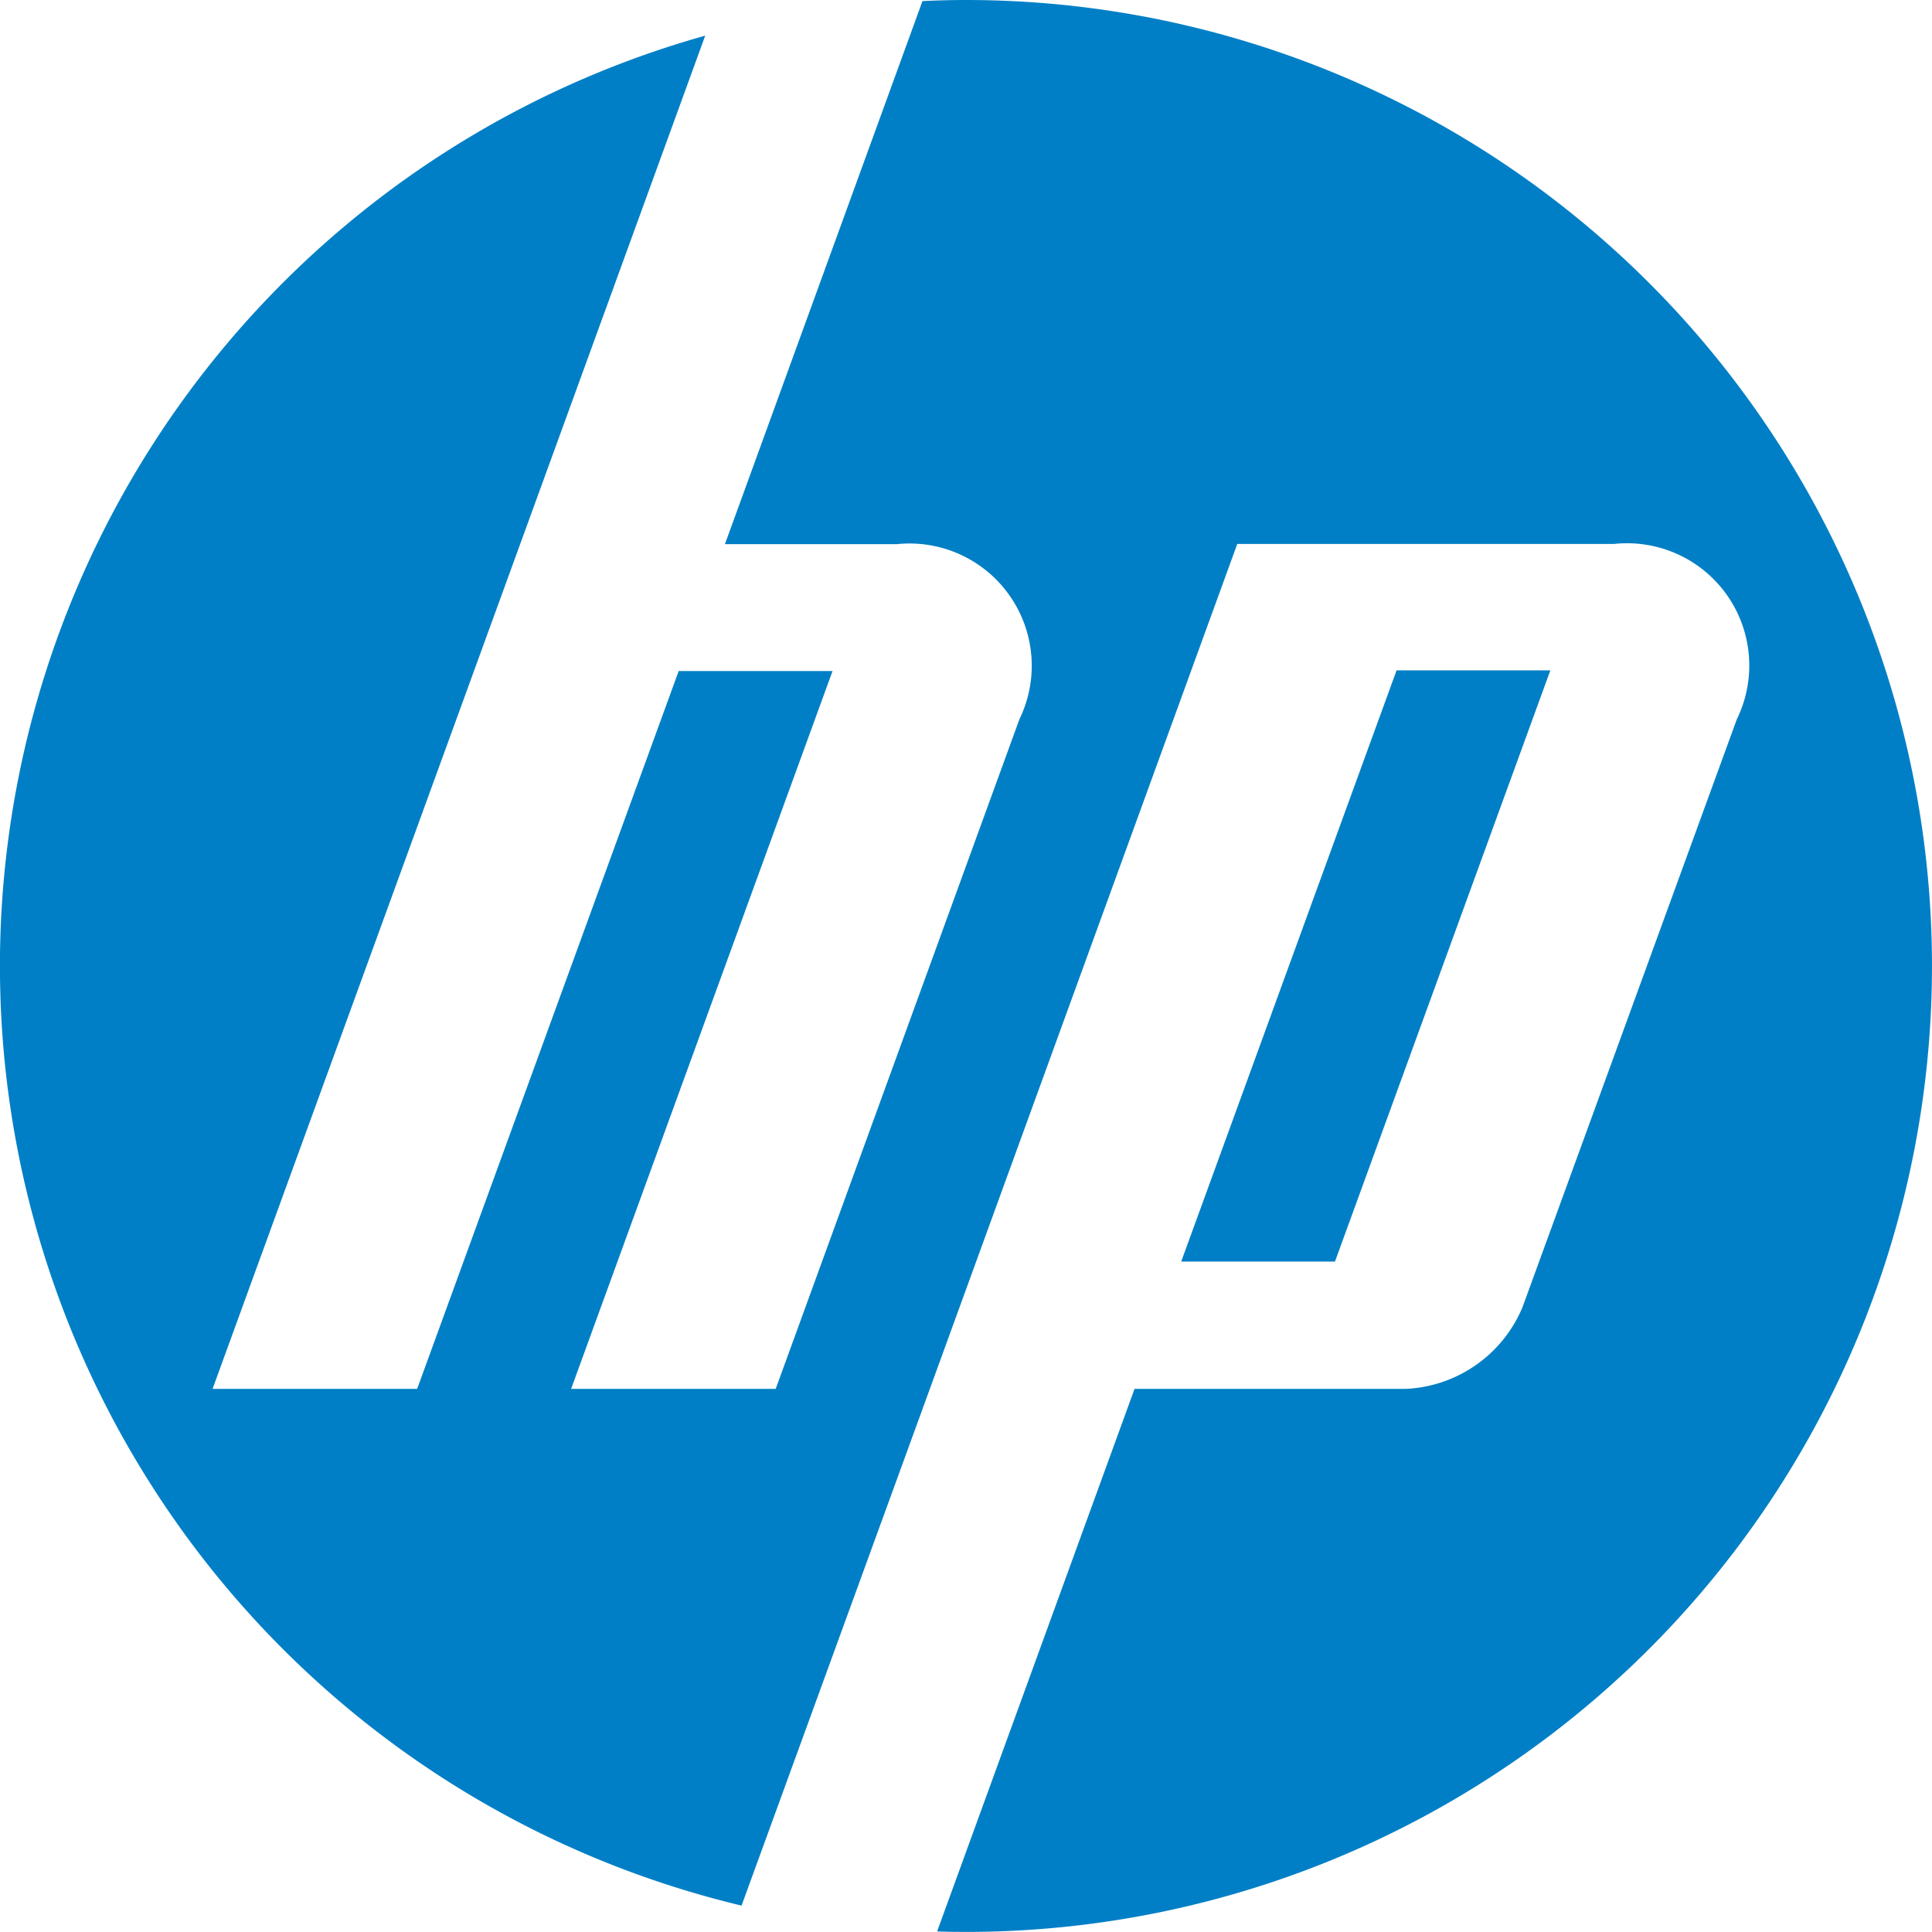
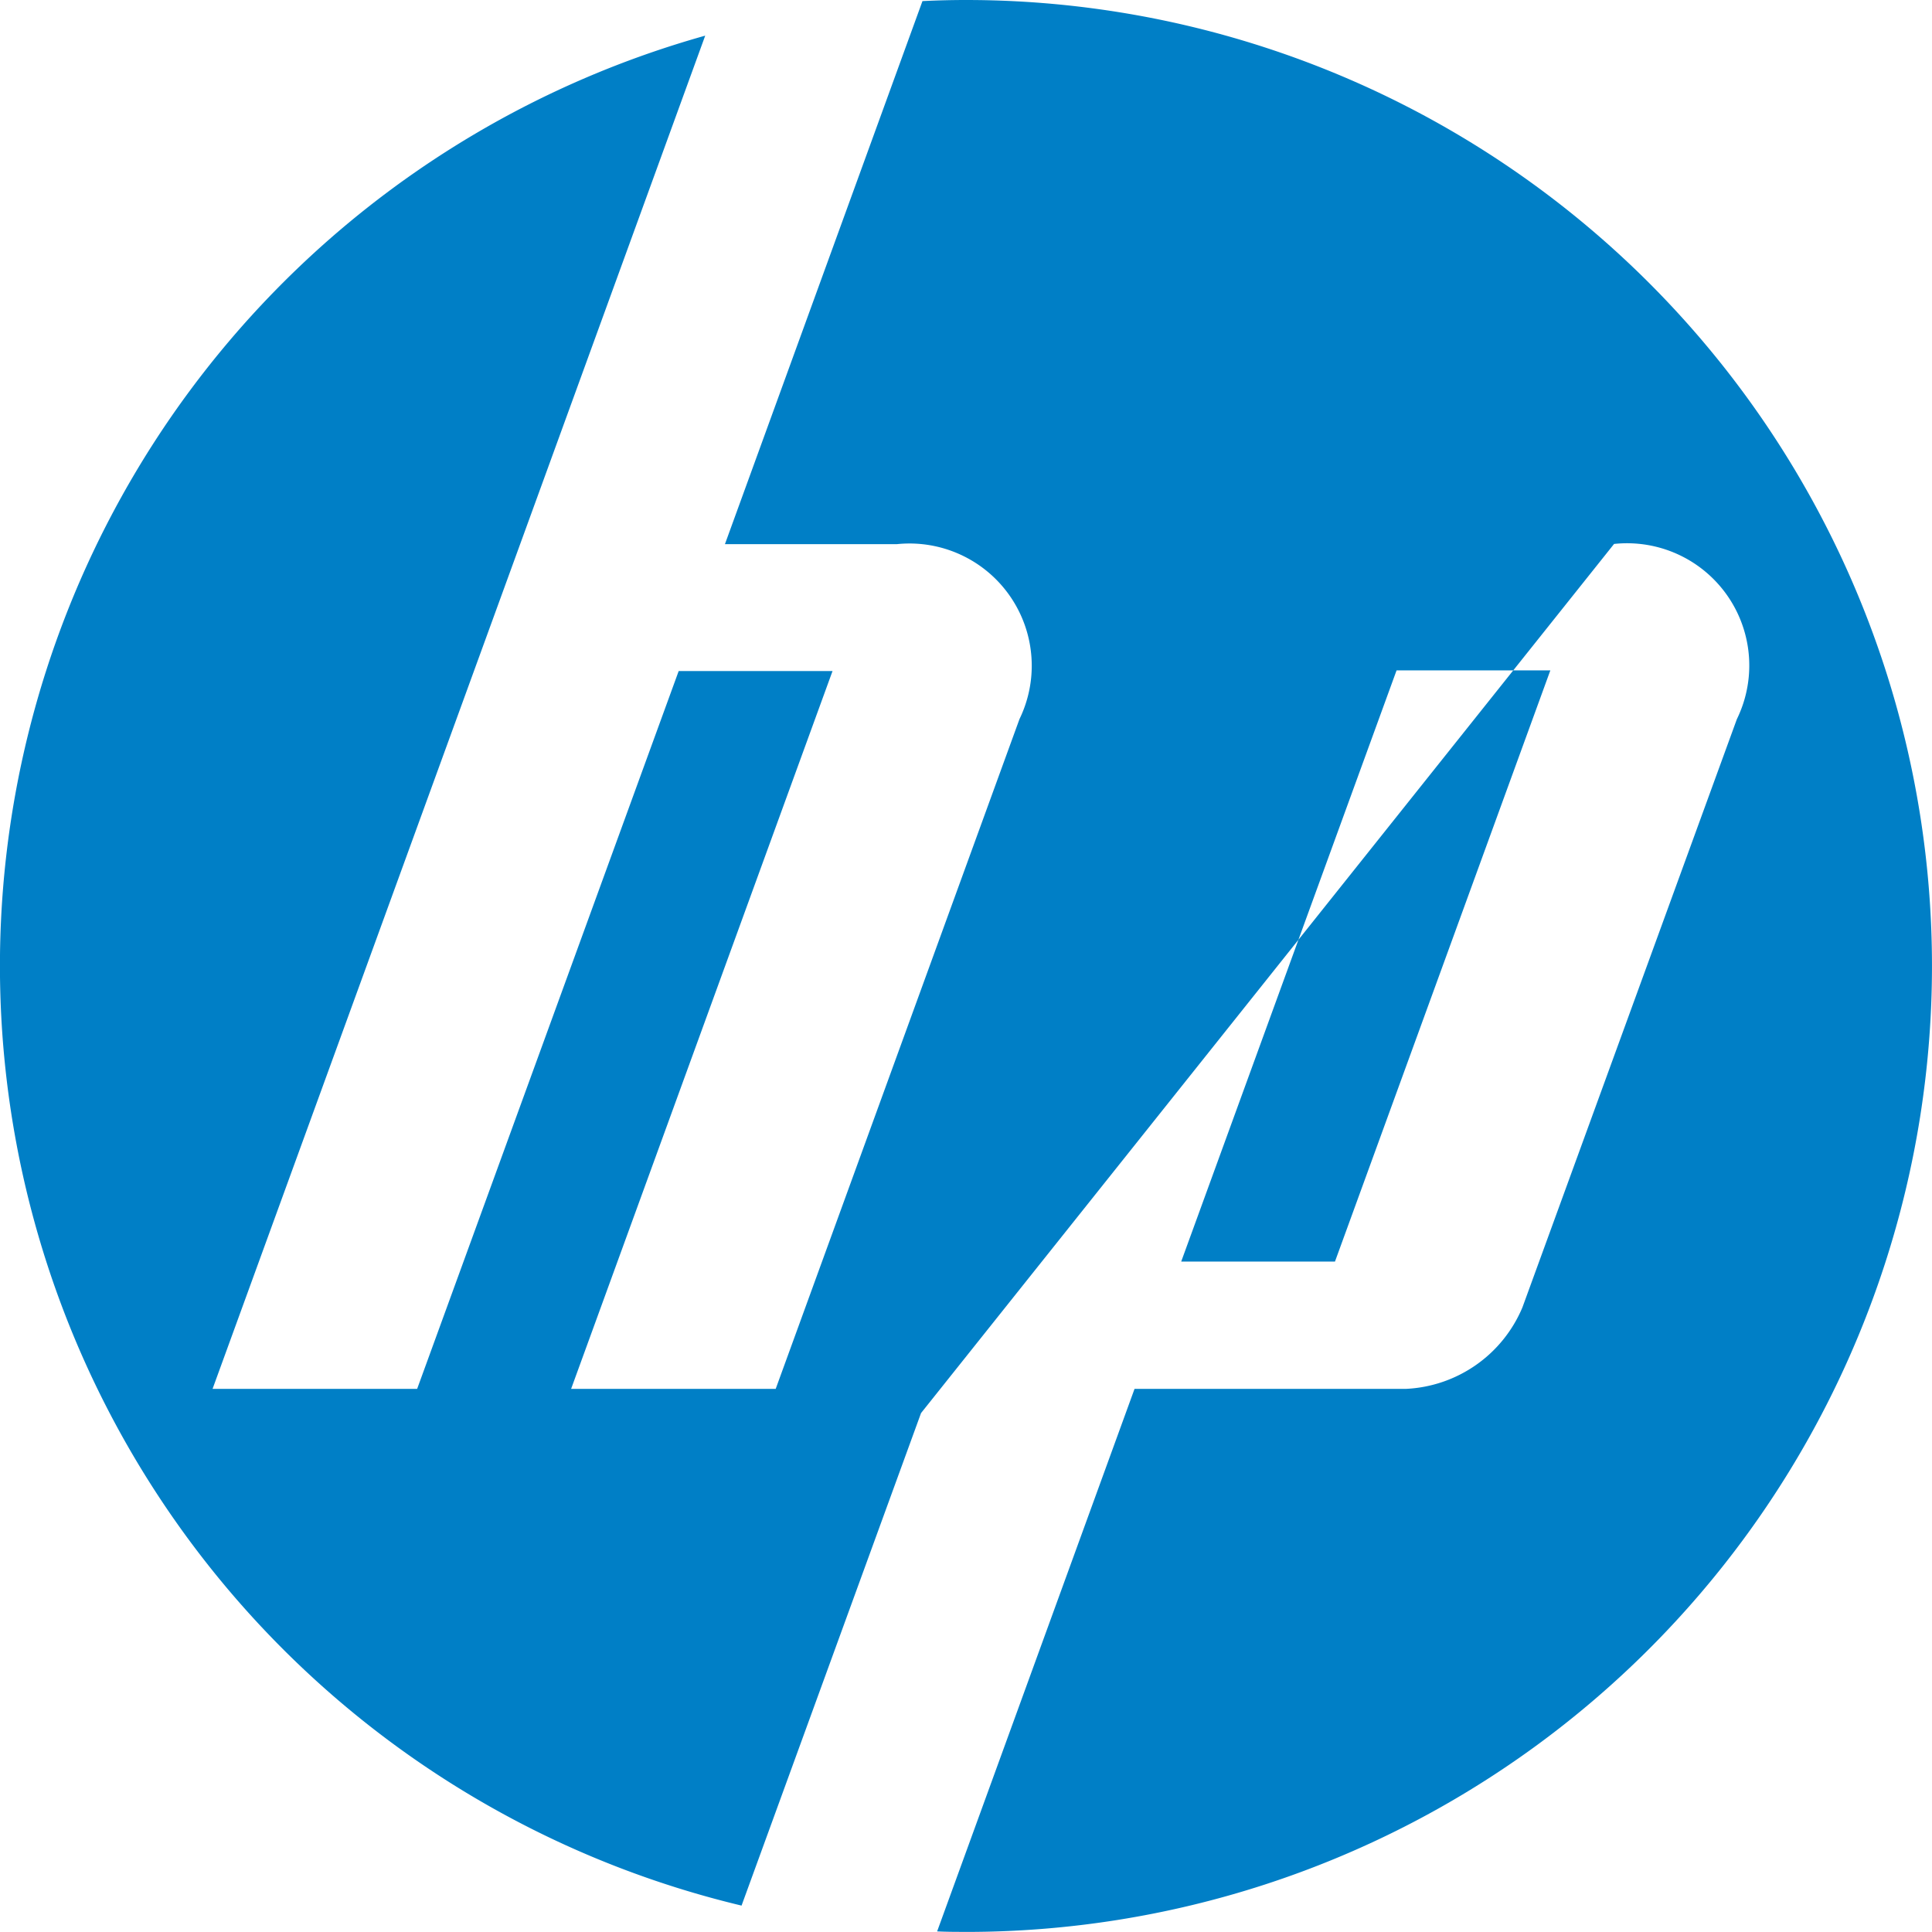
<svg xmlns="http://www.w3.org/2000/svg" width="47.417" height="47.415" viewBox="0 0 47.417 47.415">
-   <path d="M38.05,16.453H34.276L28.99,30.963h3.774ZM23.7,47.414c-.233,0-.468,0-.7-.012l4.845-13.315h6.663a3.266,3.266,0,0,0,2.857-2l5.263-14.437a3,3,0,0,0-3.014-4.3H30.366L22.605,34.681h0L18.2,46.769A23.712,23.712,0,0,1,17.308.875l-4.542,12.48h0L5.217,34.087h5.021l6.419-17.618h3.776L14.017,34.087h5.021l5.983-16.438a3,3,0,0,0-3.008-4.294H17.792L22.64.027Q23.175,0,23.709,0a23.707,23.707,0,1,1,0,47.415Z" transform="translate(0)" fill="#007fc6" fill-rule="evenodd" />
+   <path d="M38.05,16.453H34.276L28.99,30.963h3.774ZM23.7,47.414c-.233,0-.468,0-.7-.012l4.845-13.315h6.663a3.266,3.266,0,0,0,2.857-2l5.263-14.437a3,3,0,0,0-3.014-4.3L22.605,34.681h0L18.2,46.769A23.712,23.712,0,0,1,17.308.875l-4.542,12.48h0L5.217,34.087h5.021l6.419-17.618h3.776L14.017,34.087h5.021l5.983-16.438a3,3,0,0,0-3.008-4.294H17.792L22.64.027Q23.175,0,23.709,0a23.707,23.707,0,1,1,0,47.415Z" transform="translate(0)" fill="#007fc6" fill-rule="evenodd" />
</svg>